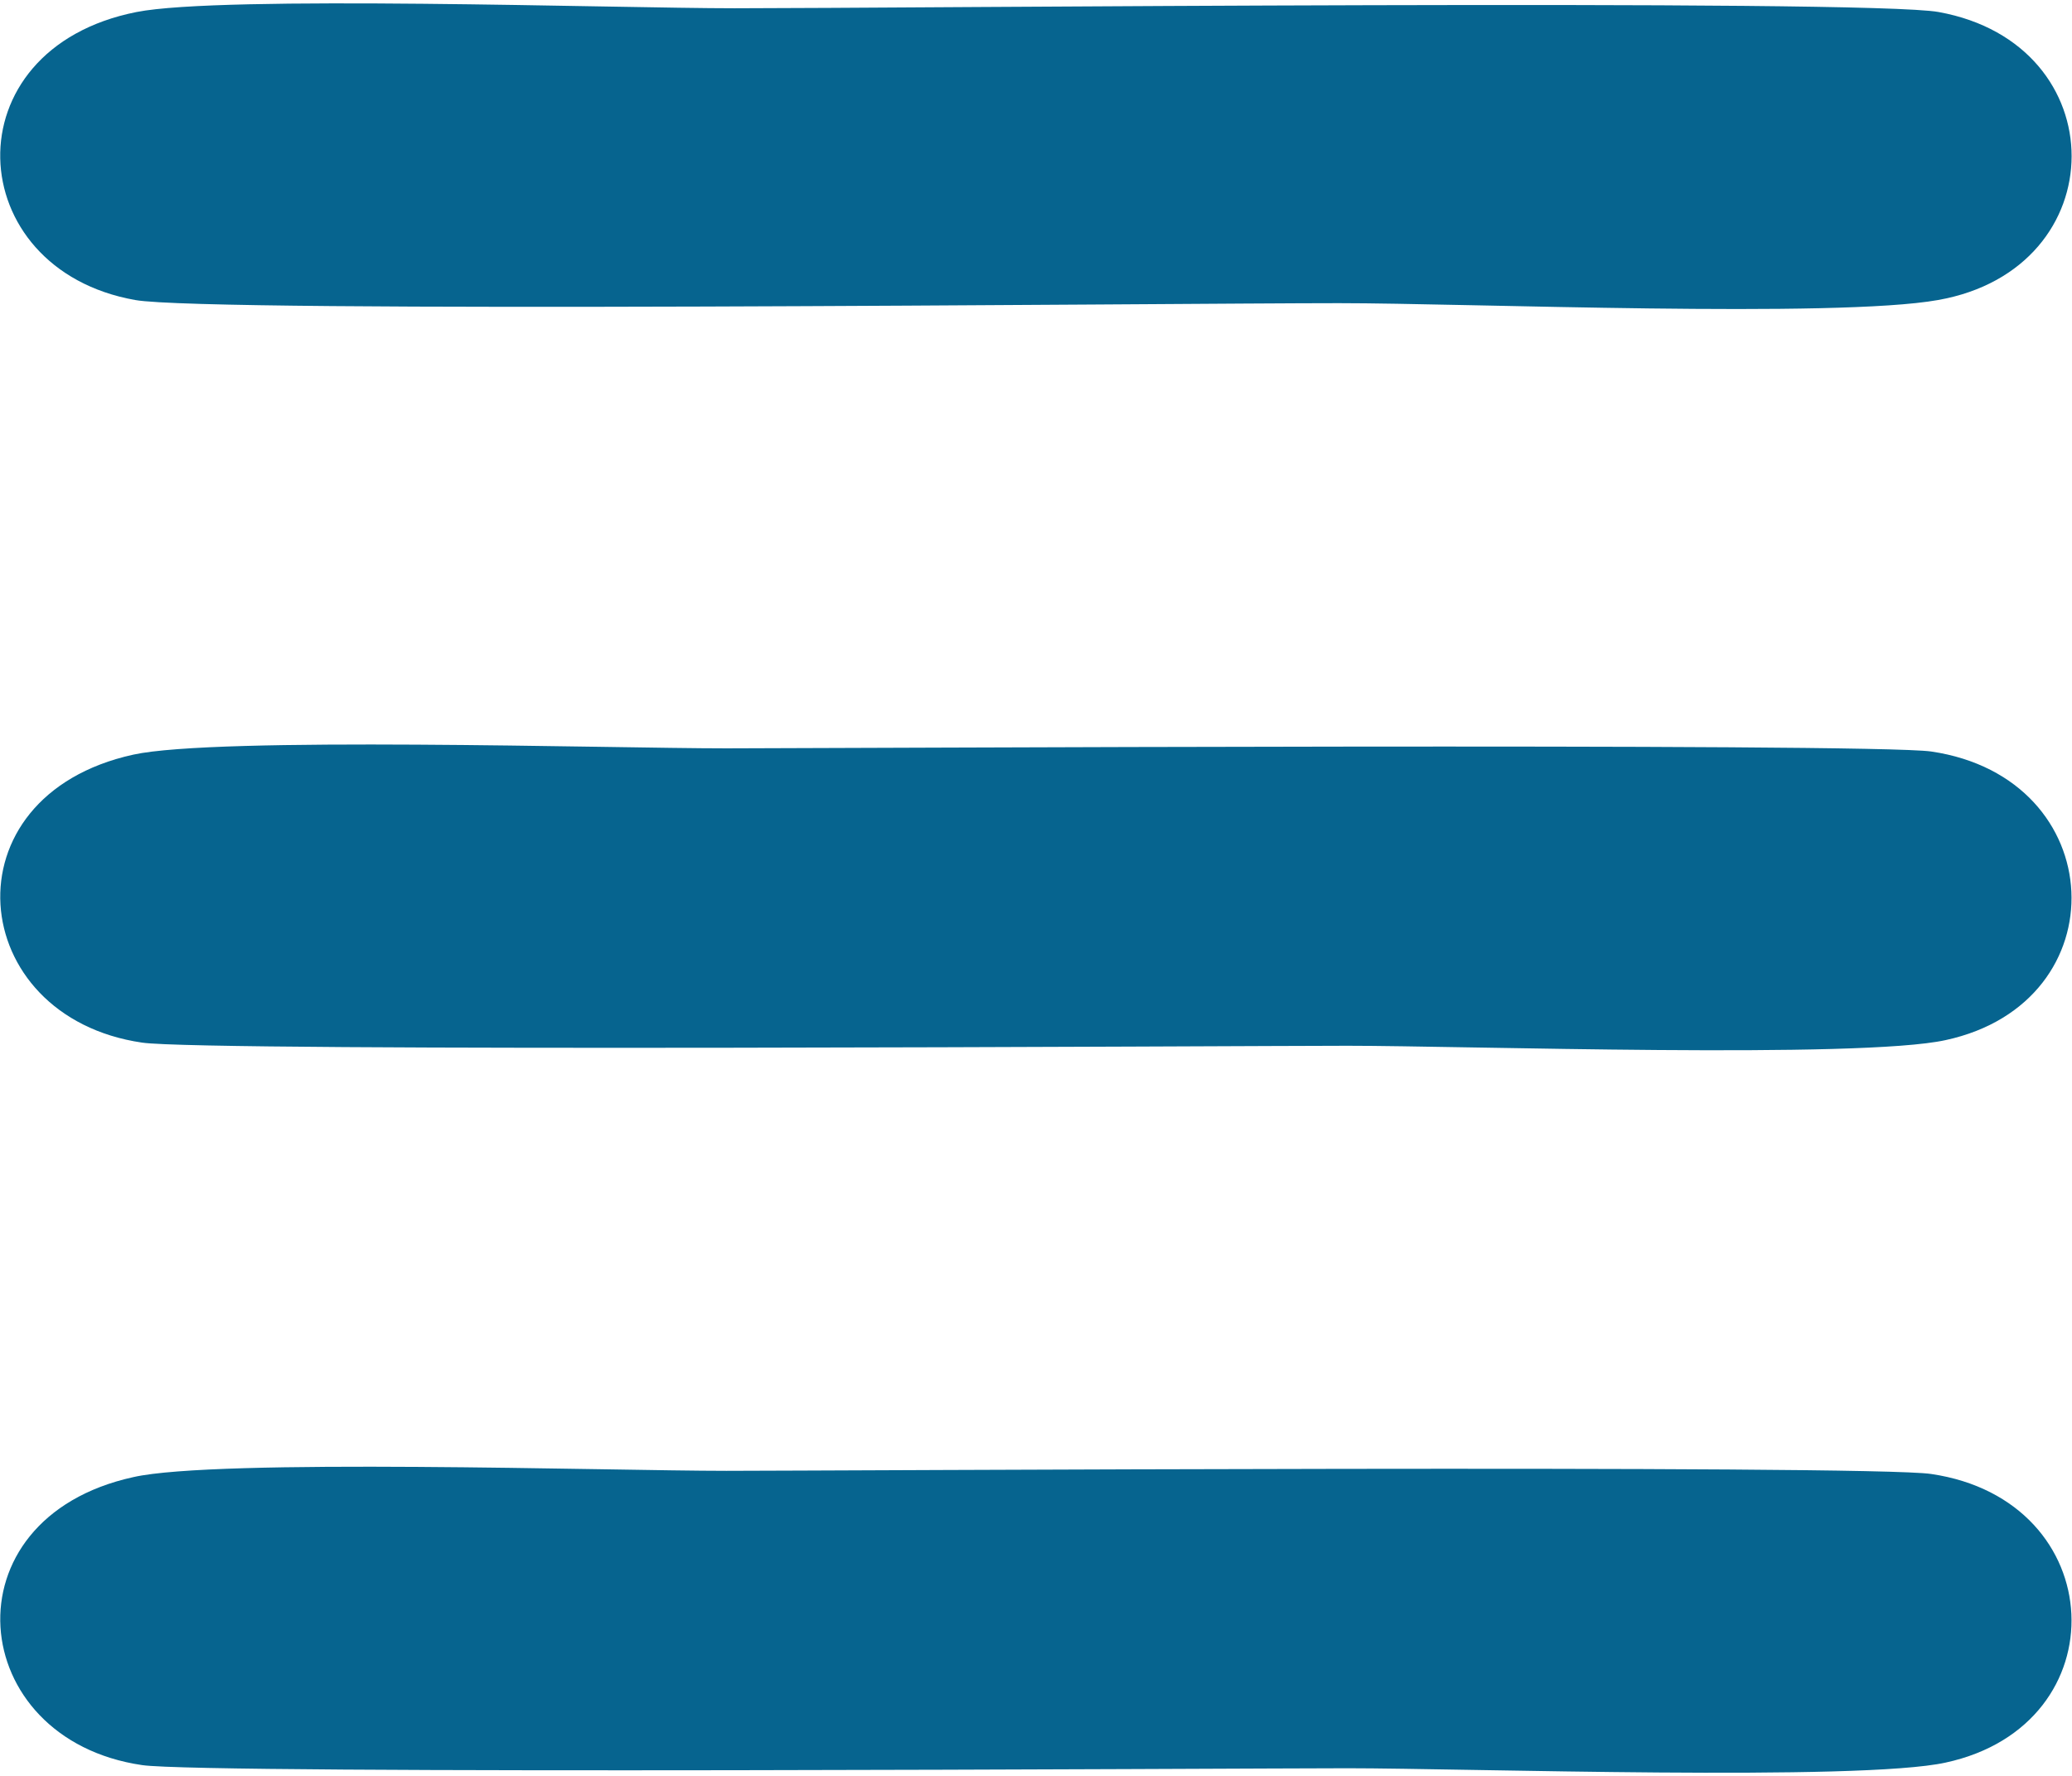
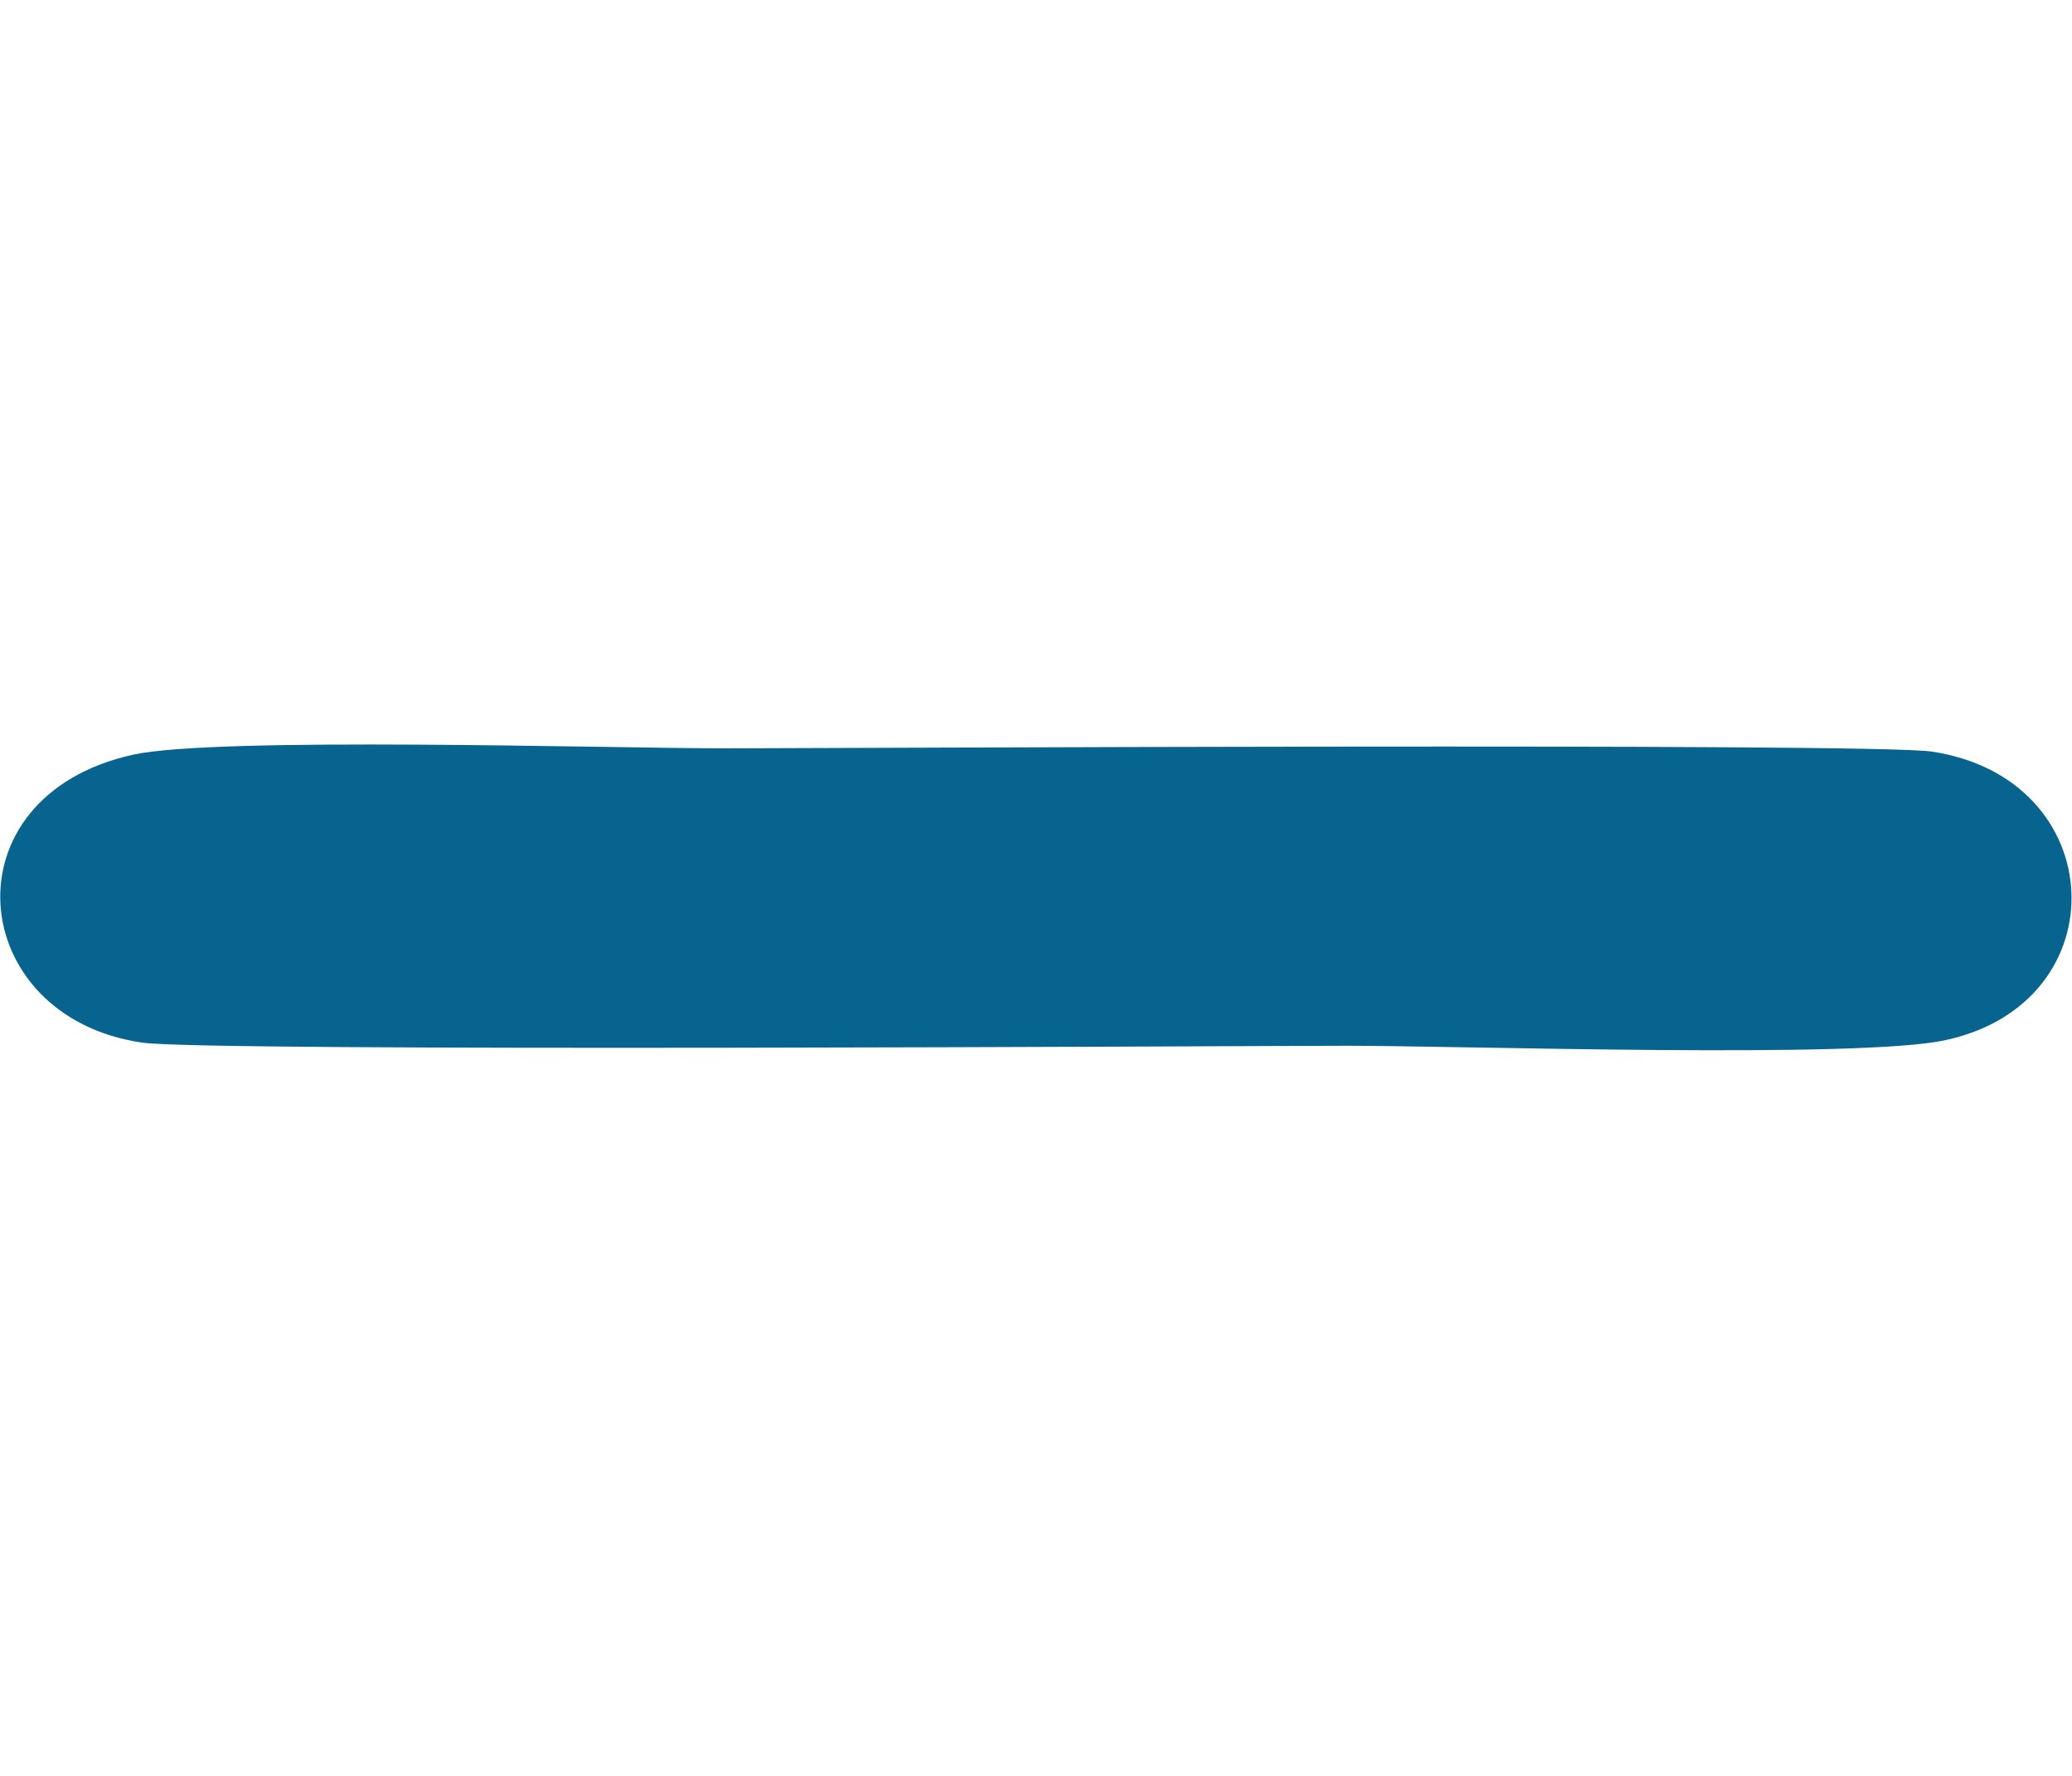
<svg xmlns="http://www.w3.org/2000/svg" xml:space="preserve" width="35px" height="30px" version="1.1" style="shape-rendering:geometricPrecision; text-rendering:geometricPrecision; image-rendering:optimizeQuality; fill-rule:evenodd; clip-rule:evenodd" viewBox="0 0 32.95 28.14">
  <defs>
    <style type="text/css">
   
    .fil0 {fill:#06648F}
   
  </style>
  </defs>
  <g id="Camada_x0020_1">
-     <path class="fil0" d="M2.17 0.14c-2.98,0.59 -2.79,4.09 -0.02,4.58 1.16,0.21 16.56,0.05 19.14,0.05 2.05,0 7.91,0.24 9.53,-0.05 2.83,-0.5 2.83,-4.07 0.01,-4.58 -1.13,-0.21 -16.59,-0.06 -19.15,-0.06 -1.89,0 -8.15,-0.21 -9.51,0.06z" />
    <path class="fil0" d="M2.12 11.95c-3.01,0.66 -2.67,4.17 0.14,4.58 1.01,0.15 17.67,0.05 19.17,0.05 1.85,0 8.15,0.21 9.51,-0.09 2.78,-0.6 2.63,-4.17 -0.23,-4.59 -0.99,-0.14 -17.69,-0.05 -19.16,-0.05 -1.86,0 -8.11,-0.19 -9.43,0.1z" />
-     <path class="fil0" d="M2.12 23.44c-3.01,0.66 -2.67,4.17 0.14,4.58 1.01,0.15 17.67,0.05 19.17,0.05 1.85,0 8.15,0.21 9.51,-0.09 2.78,-0.6 2.63,-4.17 -0.23,-4.59 -0.99,-0.15 -17.69,-0.05 -19.16,-0.05 -1.86,0 -8.11,-0.2 -9.43,0.1z" />
  </g>
</svg>